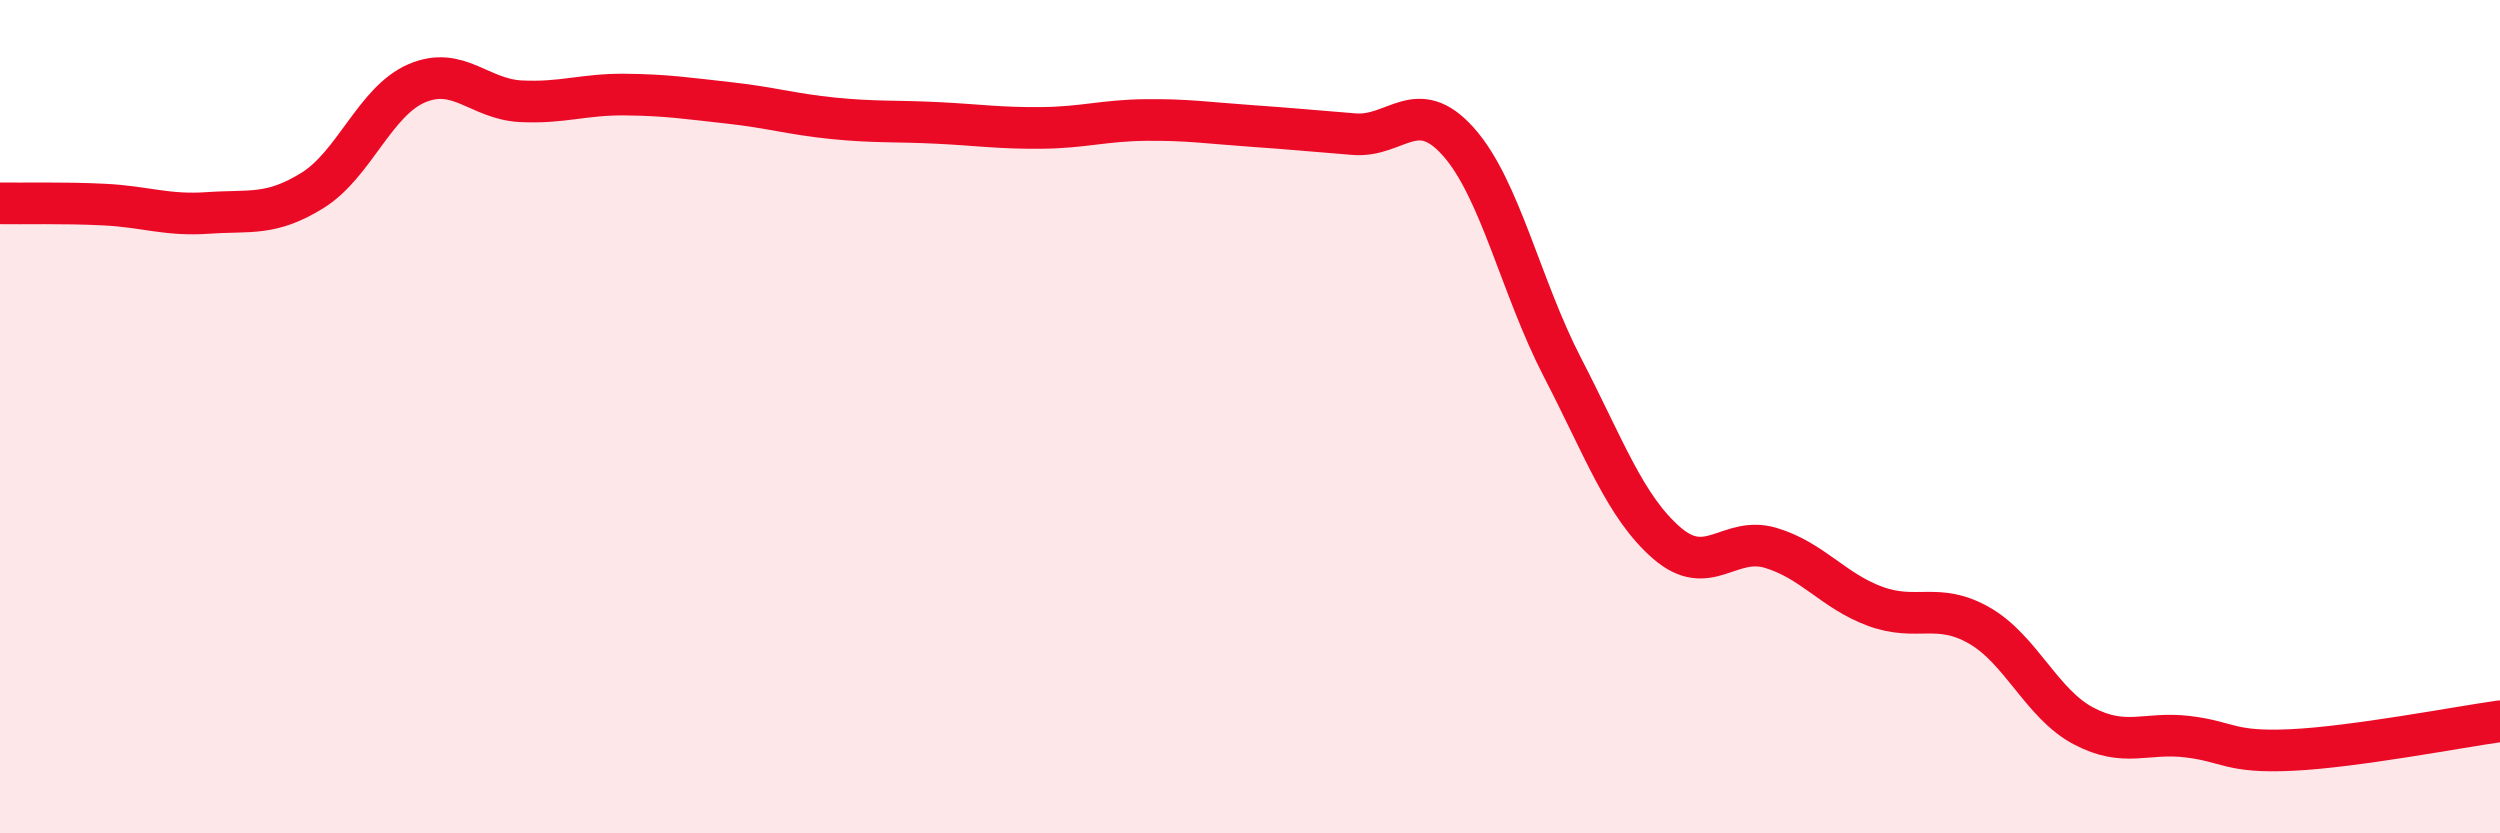
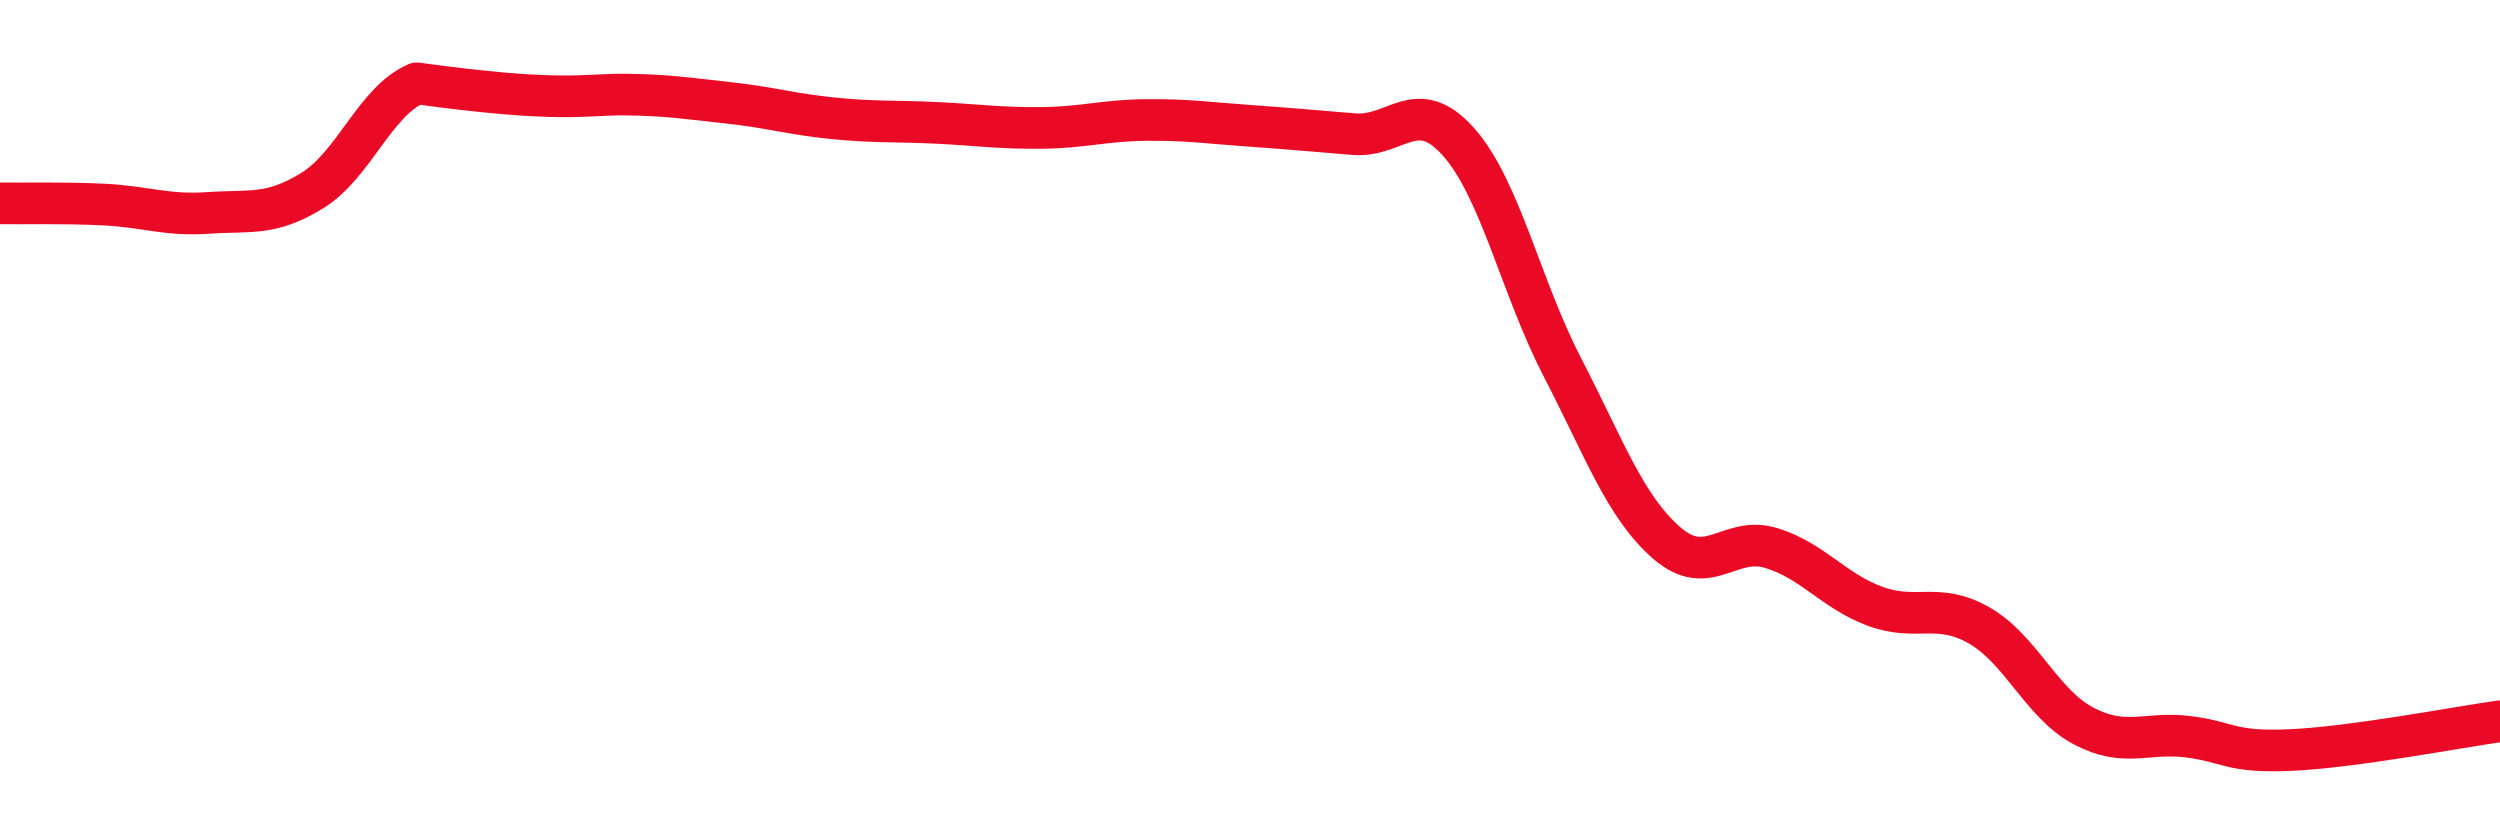
<svg xmlns="http://www.w3.org/2000/svg" width="60" height="20" viewBox="0 0 60 20">
-   <path d="M 0,4.88 C 0.5,4.89 1.5,4.86 2.5,4.91 C 3.5,4.96 4,5.18 5,5.11 C 6,5.04 6.5,5.19 7.5,4.57 C 8.5,3.95 9,2.43 10,2 C 11,1.57 11.5,2.38 12.5,2.43 C 13.5,2.48 14,2.26 15,2.27 C 16,2.28 16.5,2.36 17.5,2.47 C 18.5,2.58 19,2.74 20,2.84 C 21,2.94 21.5,2.9 22.5,2.95 C 23.5,3 24,3.08 25,3.07 C 26,3.06 26.5,2.89 27.5,2.88 C 28.5,2.87 29,2.95 30,3.02 C 31,3.09 31.5,3.14 32.5,3.22 C 33.5,3.3 34,2.28 35,3.4 C 36,4.52 36.5,6.89 37.5,8.82 C 38.5,10.75 39,12.16 40,13.03 C 41,13.9 41.5,12.85 42.5,13.15 C 43.5,13.45 44,14.18 45,14.55 C 46,14.92 46.5,14.44 47.5,15.01 C 48.5,15.58 49,16.89 50,17.42 C 51,17.95 51.5,17.56 52.5,17.68 C 53.5,17.8 53.5,18.07 55,18 C 56.5,17.93 59,17.45 60,17.31L60 20L0 20Z" fill="#EB0A25" opacity="0.1" stroke-linecap="round" stroke-linejoin="round" />
-   <path d="M 0,4.88 C 0.5,4.89 1.5,4.86 2.5,4.91 C 3.5,4.96 4,5.18 5,5.11 C 6,5.04 6.5,5.19 7.5,4.57 C 8.5,3.95 9,2.43 10,2 C 11,1.57 11.5,2.38 12.5,2.43 C 13.5,2.48 14,2.26 15,2.27 C 16,2.28 16.5,2.36 17.5,2.47 C 18.5,2.58 19,2.74 20,2.84 C 21,2.94 21.5,2.9 22.5,2.95 C 23.5,3 24,3.08 25,3.07 C 26,3.06 26.5,2.89 27.5,2.88 C 28.5,2.87 29,2.95 30,3.02 C 31,3.09 31.5,3.14 32.5,3.22 C 33.5,3.3 34,2.28 35,3.4 C 36,4.52 36.5,6.89 37.5,8.82 C 38.5,10.75 39,12.16 40,13.03 C 41,13.9 41.5,12.85 42.5,13.15 C 43.5,13.45 44,14.18 45,14.55 C 46,14.92 46.5,14.44 47.5,15.01 C 48.5,15.58 49,16.89 50,17.42 C 51,17.95 51.5,17.56 52.5,17.68 C 53.5,17.8 53.5,18.07 55,18 C 56.5,17.93 59,17.45 60,17.31" stroke="#EB0A25" stroke-width="1" fill="none" stroke-linecap="round" stroke-linejoin="round" />
+   <path d="M 0,4.88 C 0.5,4.89 1.5,4.86 2.5,4.91 C 3.5,4.96 4,5.18 5,5.11 C 6,5.04 6.5,5.19 7.5,4.57 C 8.5,3.95 9,2.43 10,2 C 13.5,2.48 14,2.26 15,2.27 C 16,2.28 16.5,2.36 17.5,2.47 C 18.5,2.58 19,2.74 20,2.84 C 21,2.94 21.5,2.9 22.5,2.95 C 23.5,3 24,3.08 25,3.07 C 26,3.06 26.5,2.89 27.5,2.88 C 28.5,2.87 29,2.95 30,3.02 C 31,3.09 31.5,3.14 32.5,3.22 C 33.5,3.3 34,2.28 35,3.4 C 36,4.52 36.5,6.89 37.5,8.82 C 38.5,10.75 39,12.16 40,13.03 C 41,13.9 41.5,12.85 42.5,13.15 C 43.5,13.45 44,14.18 45,14.55 C 46,14.92 46.5,14.44 47.5,15.01 C 48.5,15.58 49,16.89 50,17.42 C 51,17.95 51.5,17.56 52.5,17.68 C 53.5,17.8 53.5,18.07 55,18 C 56.5,17.93 59,17.45 60,17.31" stroke="#EB0A25" stroke-width="1" fill="none" stroke-linecap="round" stroke-linejoin="round" />
</svg>